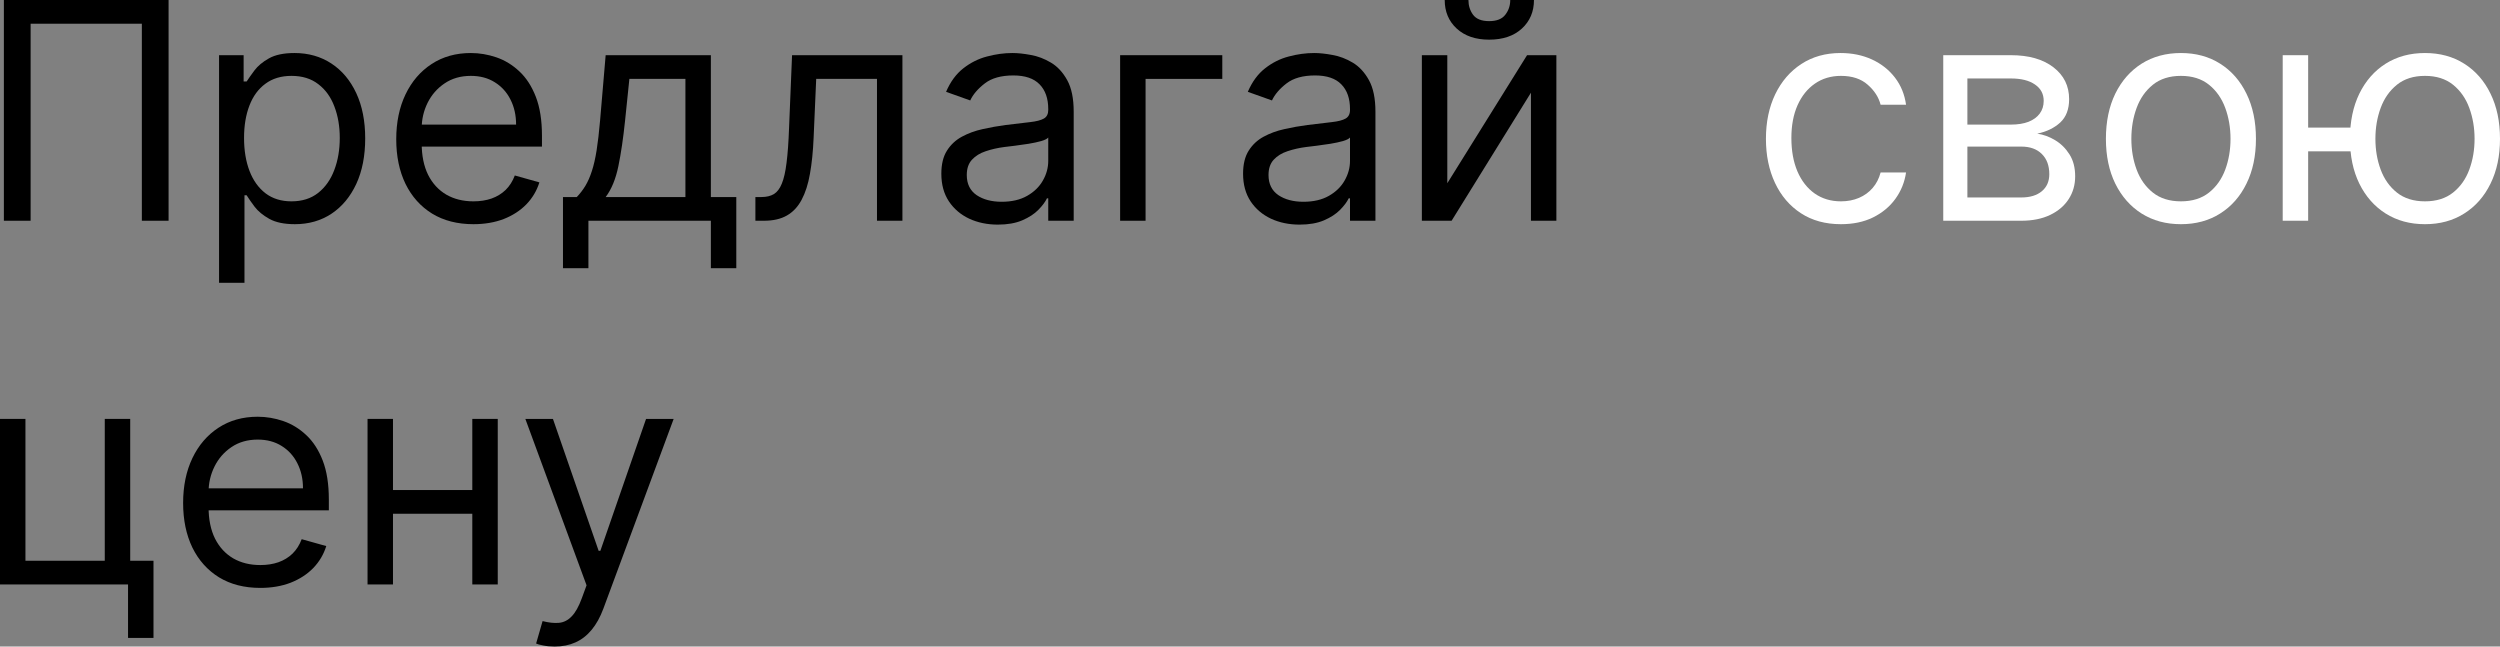
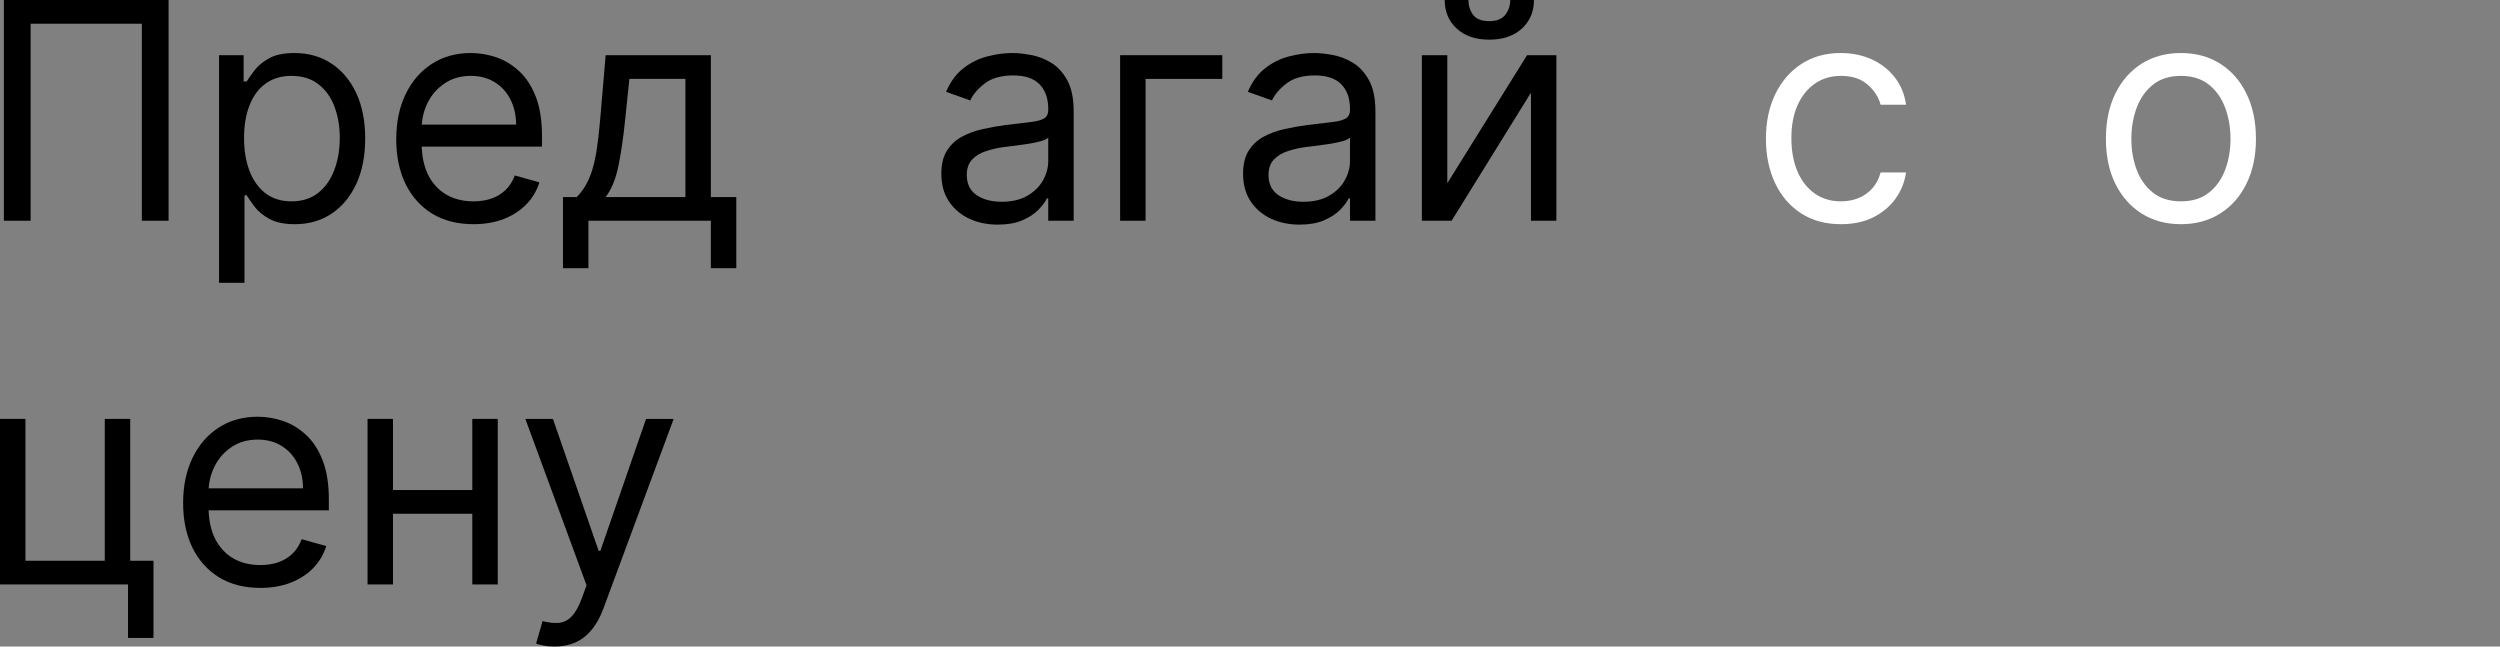
<svg xmlns="http://www.w3.org/2000/svg" viewBox="0 0 158.092 40.885" fill="none">
  <rect x="0" y="0" width="158.092" height="40.885" fill="#808080" stroke="none" />
  <path d="M10.66 0V13.959H8.97V1.5H1.936V13.959H0.245V0H10.66Z" fill="black" />
  <path d="M13.852 17.885V3.49H15.406V5.153H15.597C15.715 4.971 15.878 4.739 16.087 4.458C16.301 4.171 16.605 3.917 17.001 3.694C17.401 3.467 17.941 3.353 18.623 3.353C19.504 3.353 20.281 3.574 20.954 4.015C21.626 4.455 22.151 5.08 22.528 5.889C22.906 6.698 23.094 7.652 23.094 8.752C23.094 9.86 22.906 10.821 22.528 11.635C22.151 12.444 21.629 13.071 20.961 13.516C20.293 13.957 19.523 14.177 18.65 14.177C17.978 14.177 17.439 14.066 17.035 13.843C16.63 13.616 16.319 13.359 16.101 13.073C15.883 12.782 15.715 12.541 15.597 12.35H15.46V17.885H13.852ZM15.433 8.724C15.433 9.515 15.549 10.213 15.781 10.817C16.012 11.417 16.351 11.887 16.796 12.228C17.241 12.564 17.787 12.732 18.432 12.732C19.104 12.732 19.666 12.555 20.116 12.201C20.57 11.842 20.911 11.36 21.138 10.756C21.37 10.147 21.486 9.47 21.486 8.724C21.486 7.988 21.372 7.325 21.145 6.734C20.922 6.139 20.584 5.669 20.129 5.323C19.679 4.973 19.114 4.798 18.432 4.798C17.778 4.798 17.228 4.964 16.783 5.296C16.337 5.623 16.001 6.082 15.774 6.673C15.547 7.259 15.433 7.943 15.433 8.724Z" fill="black" />
  <path d="M29.937 14.177C28.929 14.177 28.058 13.954 27.327 13.509C26.6 13.059 26.038 12.432 25.643 11.628C25.252 10.819 25.057 9.879 25.057 8.806C25.057 7.734 25.252 6.789 25.643 5.971C26.038 5.148 26.588 4.508 27.293 4.049C28.001 3.585 28.829 3.353 29.774 3.353C30.319 3.353 30.857 3.444 31.389 3.626C31.921 3.808 32.405 4.103 32.841 4.512C33.277 4.917 33.625 5.453 33.884 6.121C34.143 6.789 34.272 7.611 34.272 8.588V9.27H26.202V7.879H32.636C32.636 7.289 32.518 6.761 32.282 6.298C32.05 5.834 31.719 5.469 31.287 5.201C30.86 4.932 30.355 4.798 29.774 4.798C29.133 4.798 28.579 4.957 28.111 5.276C27.647 5.589 27.29 5.998 27.04 6.502C26.791 7.007 26.666 7.547 26.666 8.125V9.052C26.666 9.842 26.802 10.512 27.075 11.062C27.352 11.608 27.736 12.023 28.227 12.31C28.717 12.591 29.287 12.732 29.937 12.732C30.36 12.732 30.741 12.673 31.082 12.555C31.428 12.432 31.725 12.25 31.975 12.01C32.225 11.764 32.418 11.46 32.555 11.096L34.109 11.533C33.945 12.06 33.67 12.523 33.284 12.923C32.898 13.318 32.421 13.627 31.853 13.85C31.284 14.068 30.646 14.177 29.937 14.177Z" fill="black" />
  <path d="M35.601 16.958V12.46H36.474C36.687 12.237 36.871 11.996 37.026 11.737C37.18 11.478 37.314 11.171 37.428 10.817C37.546 10.458 37.646 10.022 37.728 9.508C37.81 8.99 37.882 8.365 37.946 7.634L38.3 3.49H44.953V12.46H46.561V16.958H44.953V13.959H37.21V16.958H35.601ZM38.3 12.46H43.344V4.989H39.8L39.527 7.634C39.414 8.729 39.273 9.685 39.105 10.503C38.937 11.321 38.669 11.973 38.3 12.46Z" fill="black" />
-   <path d="M47.769 13.959V12.46H48.151C48.465 12.46 48.726 12.398 48.935 12.275C49.144 12.148 49.312 11.928 49.439 11.614C49.571 11.296 49.671 10.856 49.739 10.292C49.812 9.724 49.864 9.002 49.896 8.125L50.087 3.49H57.066V13.959H55.458V4.989H51.614L51.45 8.724C51.414 9.583 51.336 10.34 51.218 10.994C51.105 11.644 50.93 12.189 50.694 12.63C50.462 13.071 50.153 13.402 49.766 13.625C49.38 13.848 48.896 13.959 48.315 13.959H47.769Z" fill="black" />
  <path d="M63.098 14.204C62.435 14.204 61.833 14.079 61.292 13.83C60.751 13.575 60.322 13.209 60.004 12.732C59.686 12.25 59.527 11.669 59.527 10.987C59.527 10.387 59.645 9.901 59.881 9.529C60.118 9.152 60.434 8.856 60.829 8.643C61.224 8.429 61.66 8.27 62.137 8.165C62.619 8.056 63.103 7.97 63.589 7.906C64.225 7.825 64.741 7.763 65.137 7.722C65.536 7.677 65.827 7.602 66.009 7.498C66.195 7.393 66.288 7.211 66.288 6.952V6.898C66.288 6.225 66.104 5.703 65.736 5.33C65.373 4.957 64.821 4.771 64.08 4.771C63.312 4.771 62.71 4.939 62.274 5.276C61.838 5.612 61.531 5.971 61.354 6.352L59.827 5.807C60.099 5.171 60.463 4.676 60.917 4.321C61.376 3.962 61.876 3.712 62.417 3.572C62.962 3.426 63.498 3.353 64.025 3.353C64.362 3.353 64.748 3.394 65.184 3.476C65.625 3.553 66.05 3.715 66.459 3.96C66.872 4.205 67.215 4.576 67.488 5.071C67.761 5.566 67.897 6.23 67.897 7.061V13.959H66.288V12.541H66.206C66.098 12.769 65.916 13.012 65.661 13.271C65.407 13.53 65.068 13.75 64.646 13.932C64.223 14.114 63.707 14.204 63.098 14.204ZM63.344 12.759C63.98 12.759 64.516 12.634 64.953 12.385C65.393 12.135 65.725 11.812 65.948 11.417C66.175 11.021 66.288 10.606 66.288 10.169V8.697C66.22 8.779 66.07 8.854 65.838 8.922C65.611 8.986 65.348 9.042 65.048 9.092C64.752 9.138 64.464 9.179 64.182 9.215C63.905 9.247 63.68 9.274 63.507 9.297C63.089 9.351 62.699 9.44 62.335 9.563C61.976 9.681 61.685 9.86 61.463 10.101C61.244 10.338 61.136 10.66 61.136 11.069C61.136 11.628 61.342 12.051 61.756 12.337C62.174 12.619 62.703 12.759 63.344 12.759Z" fill="black" />
  <path d="M77.294 3.49V4.989H72.442V13.959H70.833V3.49H77.294Z" fill="black" />
  <path d="M82.18 14.204C81.516 14.204 80.914 14.079 80.374 13.83C79.833 13.575 79.403 13.209 79.085 12.732C78.767 12.25 78.608 11.669 78.608 10.987C78.608 10.387 78.726 9.901 78.962 9.529C79.199 9.152 79.515 8.856 79.91 8.643C80.305 8.429 80.741 8.27 81.219 8.165C81.7 8.056 82.184 7.97 82.671 7.906C83.307 7.825 83.822 7.763 84.218 7.722C84.618 7.677 84.908 7.602 85.09 7.498C85.276 7.393 85.37 7.211 85.37 6.952V6.898C85.37 6.225 85.186 5.703 84.817 5.33C84.454 4.957 83.902 4.771 83.161 4.771C82.393 4.771 81.791 4.939 81.355 5.276C80.919 5.612 80.612 5.971 80.435 6.352L78.908 5.807C79.181 5.171 79.544 4.676 79.999 4.321C80.457 3.962 80.957 3.712 81.498 3.572C82.043 3.426 82.58 3.353 83.107 3.353C83.443 3.353 83.829 3.394 84.265 3.476C84.706 3.553 85.131 3.715 85.54 3.96C85.953 4.205 86.296 4.576 86.569 5.071C86.842 5.566 86.978 6.23 86.978 7.061V13.959H85.37V12.541H85.288C85.179 12.769 84.997 13.012 84.742 13.271C84.488 13.53 84.15 13.75 83.727 13.932C83.304 14.114 82.789 14.204 82.18 14.204ZM82.425 12.759C83.061 12.759 83.597 12.634 84.034 12.385C84.474 12.135 84.806 11.812 85.029 11.417C85.256 11.021 85.37 10.606 85.37 10.169V8.697C85.301 8.779 85.152 8.854 84.92 8.922C84.692 8.986 84.429 9.042 84.129 9.092C83.834 9.138 83.545 9.179 83.263 9.215C82.986 9.247 82.761 9.274 82.589 9.297C82.171 9.351 81.78 9.44 81.416 9.563C81.057 9.681 80.766 9.86 80.544 10.101C80.326 10.338 80.217 10.66 80.217 11.069C80.217 11.628 80.424 12.051 80.837 12.337C81.255 12.619 81.784 12.759 82.425 12.759Z" fill="black" />
  <path d="M91.523 11.587L96.566 3.49H98.42V13.959H96.812V5.862L91.795 13.959H89.914V3.49H91.523V11.587ZM95.503 0H97.003C97.003 0.736 96.748 1.338 96.239 1.806C95.73 2.274 95.04 2.508 94.167 2.508C93.308 2.508 92.625 2.274 92.116 1.806C91.611 1.338 91.359 0.736 91.359 0H92.859C92.859 0.354 92.956 0.666 93.152 0.934C93.352 1.202 93.69 1.336 94.167 1.336C94.644 1.336 94.985 1.202 95.189 0.934C95.399 0.666 95.503 0.354 95.503 0Z" fill="black" />
  <path d="M116.416 14.177C115.434 14.177 114.589 13.945 113.881 13.482C113.172 13.018 112.627 12.38 112.245 11.567C111.863 10.753 111.672 9.824 111.672 8.779C111.672 7.716 111.868 6.777 112.258 5.964C112.654 5.146 113.203 4.508 113.908 4.049C114.617 3.585 115.444 3.353 116.389 3.353C117.125 3.353 117.788 3.49 118.379 3.762C118.97 4.035 119.454 4.417 119.831 4.907C120.208 5.398 120.442 5.971 120.533 6.625H118.924C118.802 6.148 118.529 5.725 118.107 5.357C117.688 4.985 117.125 4.798 116.416 4.798C115.789 4.798 115.239 4.962 114.767 5.289C114.299 5.612 113.933 6.068 113.669 6.659C113.41 7.245 113.281 7.934 113.281 8.724C113.281 9.533 113.408 10.238 113.663 10.837C113.921 11.437 114.285 11.903 114.753 12.235C115.226 12.566 115.78 12.732 116.416 12.732C116.834 12.732 117.213 12.659 117.554 12.514C117.895 12.369 118.184 12.16 118.42 11.887C118.656 11.614 118.824 11.287 118.924 10.905H120.533C120.442 11.523 120.217 12.08 119.858 12.575C119.504 13.066 119.033 13.457 118.447 13.748C117.866 14.034 117.188 14.177 116.416 14.177Z" fill="white" />
-   <path d="M122.885 13.959V3.49H127.165C128.292 3.49 129.187 3.744 129.85 4.253C130.514 4.762 130.845 5.435 130.845 6.271C130.845 6.907 130.657 7.4 130.28 7.75C129.903 8.095 129.419 8.329 128.828 8.452C129.214 8.506 129.589 8.643 129.952 8.861C130.321 9.079 130.625 9.379 130.866 9.76C131.107 10.138 131.227 10.601 131.227 11.151C131.227 11.687 131.091 12.166 130.818 12.589C130.546 13.012 130.155 13.346 129.646 13.591C129.137 13.836 128.528 13.959 127.819 13.959H122.885ZM124.411 12.487H127.819C128.374 12.487 128.807 12.355 129.121 12.091C129.434 11.828 129.591 11.469 129.591 11.015C129.591 10.474 129.434 10.049 129.121 9.74C128.807 9.426 128.374 9.27 127.819 9.27H124.411V12.487ZM124.411 7.879H127.165C127.597 7.879 127.967 7.82 128.276 7.702C128.585 7.579 128.821 7.407 128.985 7.184C129.153 6.957 129.237 6.689 129.237 6.38C129.237 5.939 129.053 5.594 128.685 5.344C128.317 5.089 127.81 4.962 127.165 4.962H124.411V7.879Z" fill="white" />
  <path d="M137.915 14.177C136.97 14.177 136.141 13.952 135.427 13.502C134.719 13.053 134.164 12.423 133.764 11.614C133.369 10.806 133.171 9.86 133.171 8.779C133.171 7.688 133.369 6.736 133.764 5.923C134.164 5.11 134.719 4.478 135.427 4.028C136.141 3.578 136.97 3.353 137.915 3.353C138.86 3.353 139.687 3.578 140.396 4.028C141.11 4.478 141.664 5.11 142.059 5.923C142.459 6.736 142.659 7.688 142.659 8.779C142.659 9.86 142.459 10.806 142.059 11.614C141.664 12.423 141.11 13.053 140.396 13.502C139.687 13.952 138.86 14.177 137.915 14.177ZM137.915 12.732C138.633 12.732 139.224 12.548 139.687 12.18C140.151 11.812 140.494 11.328 140.717 10.728C140.939 10.128 141.051 9.479 141.051 8.779C141.051 8.079 140.939 7.427 140.717 6.823C140.494 6.218 140.151 5.73 139.687 5.357C139.224 4.985 138.633 4.798 137.915 4.798C137.197 4.798 136.607 4.985 136.143 5.357C135.68 5.73 135.337 6.218 135.114 6.823C134.891 7.427 134.78 8.079 134.78 8.779C134.78 9.479 134.891 10.128 135.114 10.728C135.337 11.328 135.68 11.812 136.143 12.18C136.607 12.548 137.197 12.732 137.915 12.732Z" fill="white" />
-   <path d="M150.131 8.07V9.57H144.597V8.07H150.131ZM145.96 3.49V13.959H144.351V3.49H145.96ZM153.348 14.177C152.403 14.177 151.574 13.952 150.861 13.502C150.151 13.053 149.597 12.423 149.197 11.614C148.802 10.806 148.604 9.86 148.604 8.779C148.604 7.688 148.802 6.736 149.197 5.923C149.597 5.11 150.151 4.478 150.861 4.028C151.574 3.578 152.403 3.353 153.348 3.353C154.293 3.353 155.12 3.578 155.829 4.028C156.543 4.478 157.097 5.11 157.492 5.923C157.892 6.736 158.092 7.688 158.092 8.779C158.092 9.86 157.892 10.806 157.492 11.614C157.097 12.423 156.543 13.053 155.829 13.502C155.12 13.952 154.293 14.177 153.348 14.177ZM153.348 12.732C154.066 12.732 154.657 12.548 155.12 12.18C155.584 11.812 155.927 11.328 156.149 10.728C156.372 10.128 156.484 9.479 156.484 8.779C156.484 8.079 156.372 7.427 156.149 6.823C155.927 6.218 155.584 5.73 155.12 5.357C154.657 4.985 154.066 4.798 153.348 4.798C152.63 4.798 152.04 4.985 151.576 5.357C151.113 5.73 150.77 6.218 150.547 6.823C150.324 7.427 150.213 8.079 150.213 8.779C150.213 9.479 150.324 10.128 150.547 10.728C150.77 11.328 151.113 11.812 151.576 12.18C152.04 12.548 152.63 12.732 153.348 12.732Z" fill="white" />
  <path d="M8.234 26.49V35.46H9.706V40.34H8.097V36.959H0V26.49H1.609V35.46H6.625V26.49H8.234Z" fill="black" />
  <path d="M16.46 37.177C15.452 37.177 14.582 36.955 13.85 36.509C13.123 36.059 12.562 35.432 12.166 34.628C11.776 33.819 11.58 32.879 11.58 31.806C11.58 30.734 11.776 29.789 12.166 28.971C12.562 28.148 13.112 27.508 13.816 27.049C14.525 26.585 15.352 26.353 16.297 26.353C16.842 26.353 17.381 26.444 17.912 26.626C18.444 26.808 18.928 27.103 19.364 27.512C19.8 27.917 20.148 28.453 20.407 29.121C20.666 29.789 20.795 30.611 20.795 31.588V32.27H12.725V30.879H19.16C19.16 30.288 19.041 29.761 18.805 29.298C18.573 28.834 18.242 28.469 17.81 28.201C17.383 27.933 16.879 27.798 16.297 27.798C15.656 27.798 15.102 27.958 14.634 28.275C14.17 28.589 13.814 28.998 13.564 29.502C13.314 30.007 13.189 30.547 13.189 31.125V32.052C13.189 32.842 13.325 33.512 13.598 34.062C13.875 34.608 14.259 35.023 14.75 35.31C15.24 35.591 15.811 35.732 16.46 35.732C16.883 35.732 17.265 35.673 17.606 35.555C17.951 35.432 18.249 35.25 18.498 35.01C18.748 34.764 18.941 34.46 19.078 34.096L20.632 34.532C20.468 35.06 20.193 35.523 19.807 35.923C19.421 36.318 18.944 36.627 18.376 36.85C17.808 37.068 17.169 37.177 16.46 37.177Z" fill="black" />
  <path d="M30.249 30.988V32.488H24.469V30.988H30.249ZM24.851 26.49V36.959H23.242V26.49H24.851ZM31.476 26.49V36.959H29.867V26.49H31.476Z" fill="black" />
  <path d="M35.075 40.885C34.802 40.885 34.559 40.862 34.345 40.817C34.132 40.776 33.984 40.735 33.902 40.694L34.311 39.276C34.702 39.376 35.047 39.413 35.347 39.386C35.647 39.358 35.913 39.224 36.145 38.983C36.381 38.747 36.597 38.363 36.792 37.831L37.092 37.013L33.221 26.49H34.966L37.856 34.832H37.965L40.855 26.49H42.6L38.156 38.486C37.956 39.026 37.708 39.474 37.413 39.829C37.117 40.188 36.774 40.453 36.383 40.626C35.997 40.799 35.561 40.885 35.075 40.885Z" fill="black" />
</svg>